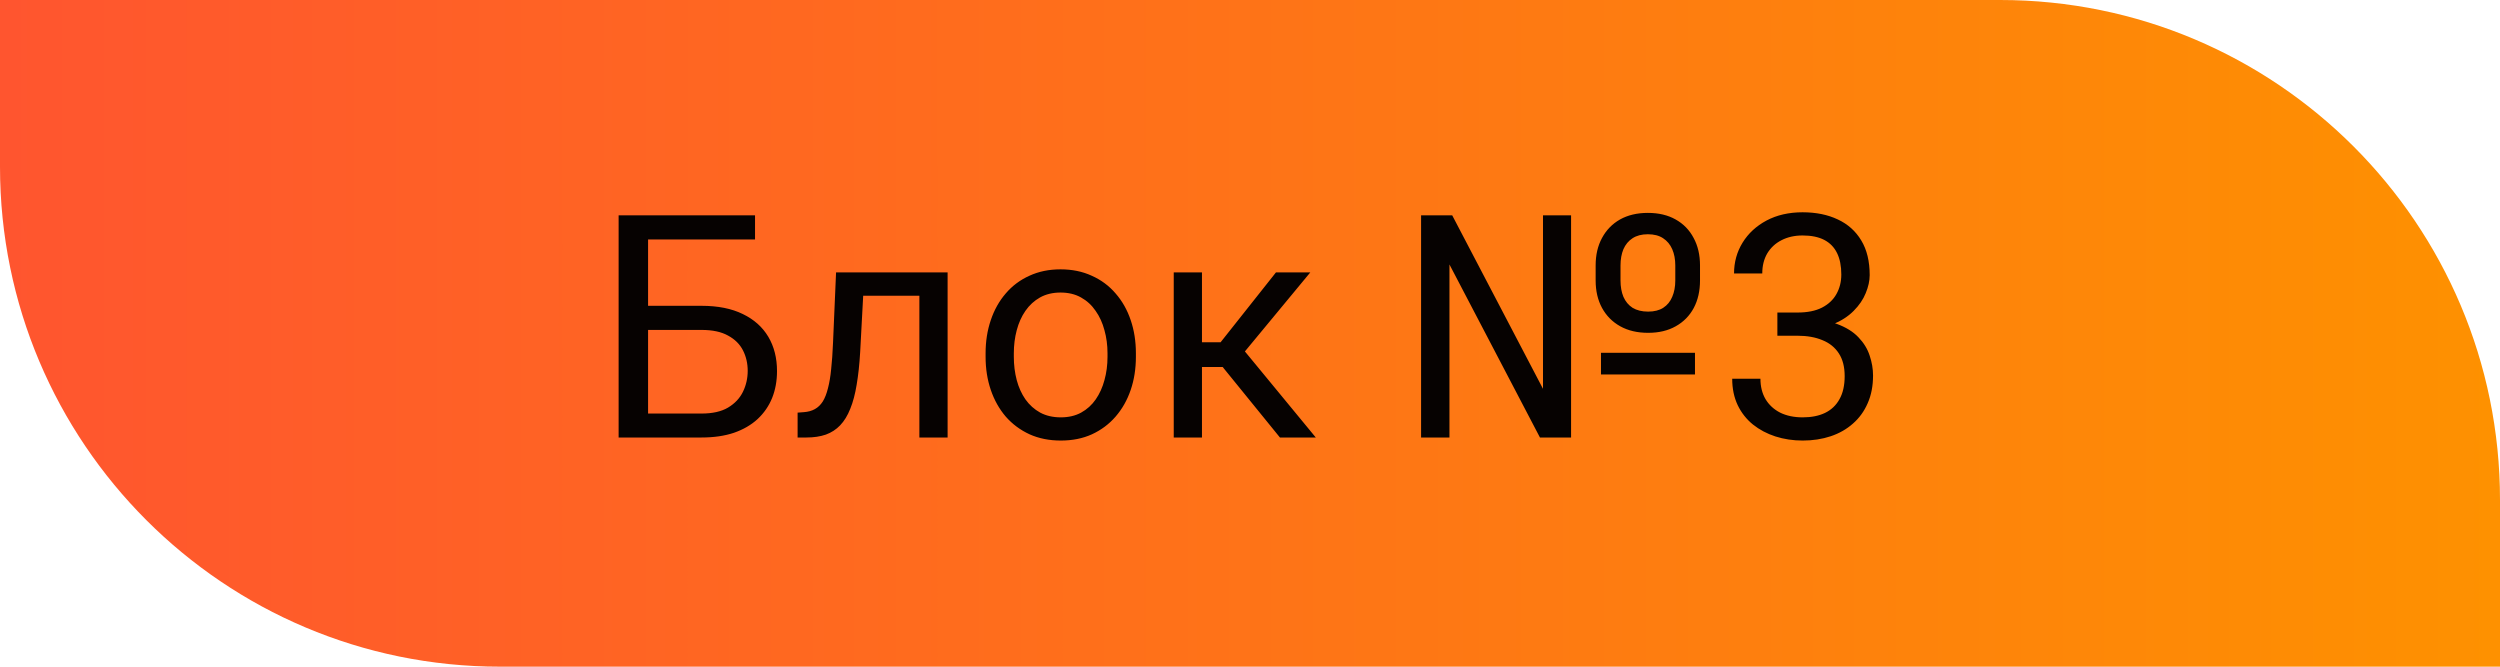
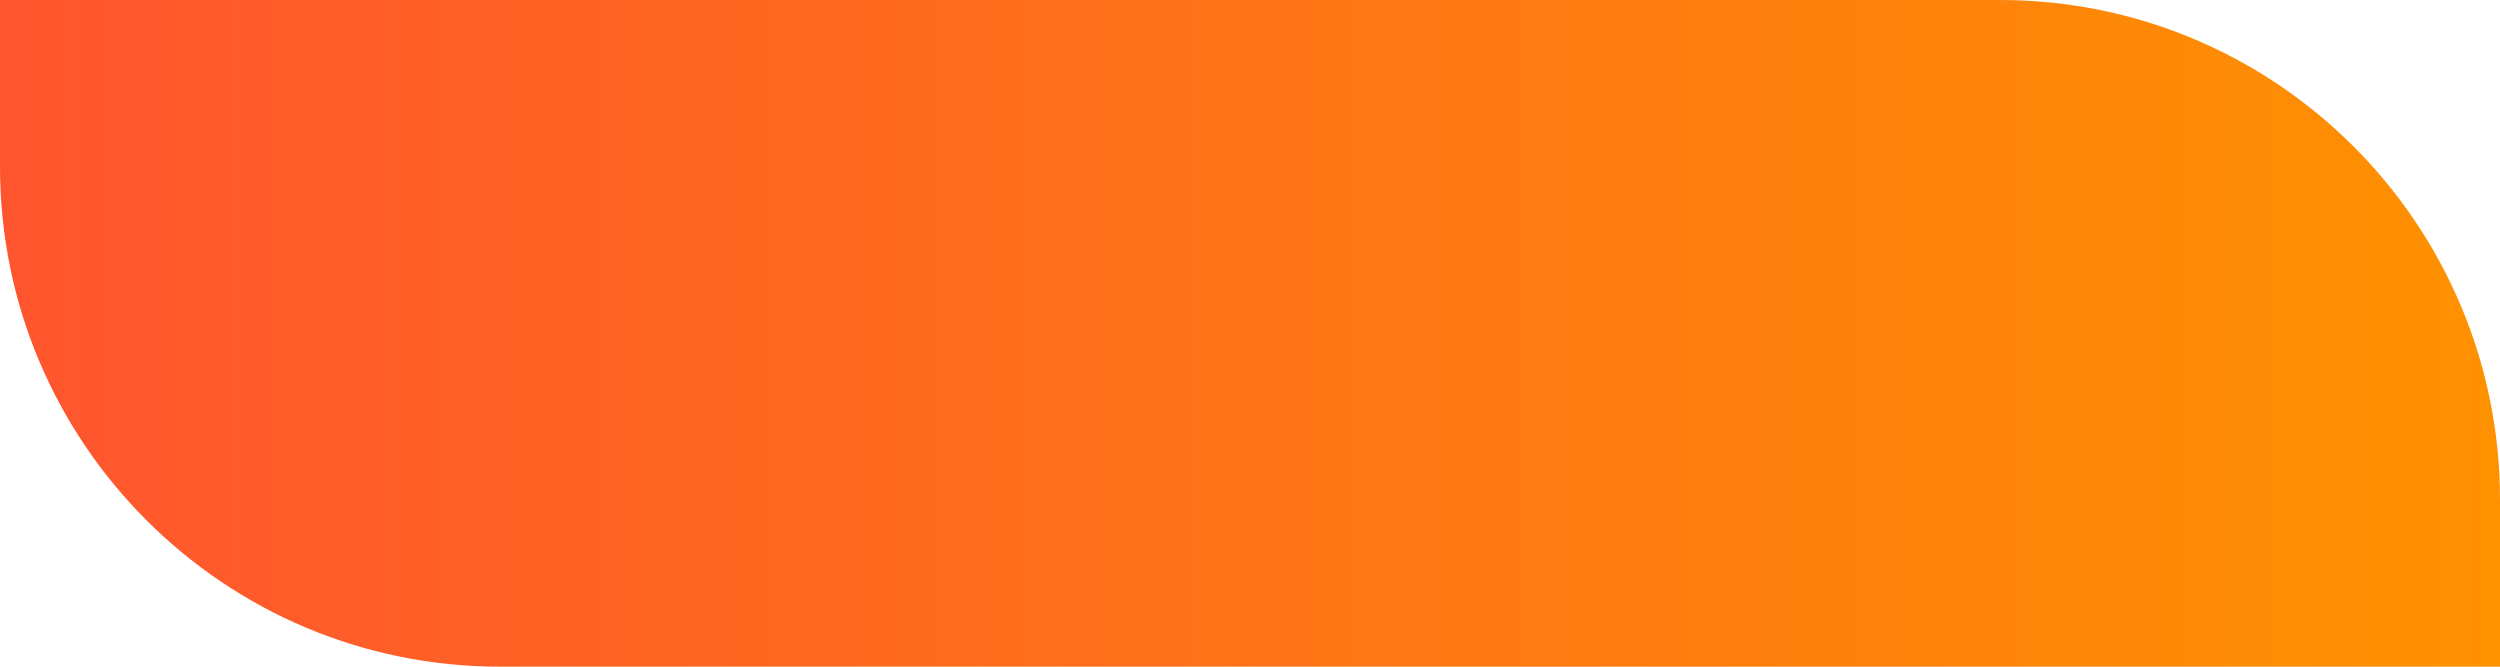
<svg xmlns="http://www.w3.org/2000/svg" width="240" height="64" viewBox="0 0 240 64" fill="none">
  <path d="M0 0H192C218.51 0 240 21.49 240 48V64H48C21.49 64 0 42.51 0 16V0Z" fill="url(#paint0_linear_2296_221)" />
-   <path d="M72.483 20.672V22.986H62.2V42H59.388V20.672H72.483ZM61.541 29.358H67.356C68.919 29.358 70.237 29.622 71.311 30.149C72.386 30.667 73.201 31.395 73.758 32.332C74.314 33.27 74.593 34.368 74.593 35.628C74.593 36.565 74.436 37.425 74.124 38.206C73.811 38.977 73.348 39.651 72.732 40.227C72.117 40.794 71.36 41.233 70.462 41.546C69.564 41.849 68.528 42 67.356 42H59.388V20.672H62.215V39.7H67.356C68.401 39.7 69.246 39.51 69.891 39.129C70.545 38.738 71.023 38.23 71.326 37.605C71.629 36.98 71.78 36.312 71.78 35.599C71.78 34.886 71.629 34.231 71.326 33.636C71.023 33.04 70.545 32.566 69.891 32.215C69.246 31.854 68.401 31.673 67.356 31.673H61.541V29.358ZM88.582 26.15V28.392H80.921V26.15H88.582ZM90.97 26.15V42H88.26V26.15H90.97ZM80.262 26.15H82.986L82.576 33.797C82.508 34.978 82.395 36.023 82.239 36.932C82.093 37.83 81.888 38.602 81.624 39.246C81.37 39.891 81.048 40.418 80.657 40.828C80.276 41.228 79.817 41.526 79.28 41.722C78.743 41.907 78.123 42 77.42 42H76.57V39.612L77.156 39.568C77.576 39.539 77.933 39.441 78.226 39.275C78.528 39.109 78.782 38.865 78.987 38.543C79.192 38.211 79.358 37.786 79.485 37.269C79.622 36.751 79.725 36.136 79.793 35.423C79.871 34.71 79.93 33.88 79.969 32.933L80.262 26.15ZM94.617 34.251V33.914C94.617 32.772 94.783 31.712 95.115 30.735C95.447 29.749 95.926 28.895 96.551 28.172C97.176 27.439 97.933 26.873 98.821 26.473C99.71 26.062 100.706 25.857 101.81 25.857C102.923 25.857 103.924 26.062 104.812 26.473C105.711 26.873 106.473 27.439 107.098 28.172C107.732 28.895 108.216 29.749 108.548 30.735C108.88 31.712 109.046 32.772 109.046 33.914V34.251C109.046 35.394 108.88 36.453 108.548 37.43C108.216 38.406 107.732 39.261 107.098 39.993C106.473 40.716 105.716 41.282 104.827 41.692C103.948 42.093 102.952 42.293 101.839 42.293C100.726 42.293 99.725 42.093 98.836 41.692C97.947 41.282 97.186 40.716 96.551 39.993C95.926 39.261 95.447 38.406 95.115 37.43C94.783 36.453 94.617 35.394 94.617 34.251ZM97.327 33.914V34.251C97.327 35.042 97.42 35.789 97.606 36.492C97.791 37.185 98.069 37.801 98.44 38.338C98.821 38.875 99.295 39.3 99.861 39.612C100.428 39.915 101.087 40.066 101.839 40.066C102.581 40.066 103.23 39.915 103.787 39.612C104.354 39.3 104.822 38.875 105.193 38.338C105.564 37.801 105.843 37.185 106.028 36.492C106.224 35.789 106.321 35.042 106.321 34.251V33.914C106.321 33.133 106.224 32.395 106.028 31.702C105.843 30.999 105.56 30.379 105.179 29.842C104.808 29.295 104.339 28.865 103.772 28.553C103.216 28.24 102.562 28.084 101.81 28.084C101.067 28.084 100.413 28.24 99.847 28.553C99.29 28.865 98.821 29.295 98.44 29.842C98.069 30.379 97.791 30.999 97.606 31.702C97.42 32.395 97.327 33.133 97.327 33.914ZM115.389 26.15V42H112.679V26.15H115.389ZM125.789 26.15L118.274 35.232H114.48L114.07 32.859H117.176L122.493 26.15H125.789ZM122.874 42L117.044 34.822L118.787 32.859L126.316 42H122.874ZM162.718 33.87V35.95H153.694V33.87H162.718ZM153.182 26.927V25.477C153.182 24.471 153.387 23.592 153.797 22.84C154.207 22.078 154.783 21.487 155.525 21.067C156.277 20.648 157.166 20.438 158.191 20.438C159.227 20.438 160.115 20.648 160.857 21.067C161.609 21.487 162.186 22.078 162.586 22.84C162.996 23.592 163.201 24.471 163.201 25.477V26.927C163.201 27.933 163.001 28.811 162.601 29.564C162.2 30.315 161.624 30.901 160.872 31.321C160.13 31.741 159.246 31.951 158.221 31.951C157.186 31.951 156.292 31.741 155.54 31.321C154.788 30.901 154.207 30.315 153.797 29.564C153.387 28.811 153.182 27.933 153.182 26.927ZM155.569 25.477V26.927C155.569 27.523 155.662 28.045 155.848 28.494C156.043 28.943 156.336 29.295 156.727 29.549C157.127 29.793 157.625 29.915 158.221 29.915C158.807 29.915 159.29 29.793 159.671 29.549C160.062 29.295 160.35 28.943 160.535 28.494C160.73 28.045 160.828 27.523 160.828 26.927V25.477C160.828 24.891 160.73 24.373 160.535 23.924C160.34 23.475 160.047 23.123 159.656 22.869C159.275 22.615 158.787 22.488 158.191 22.488C157.605 22.488 157.117 22.615 156.727 22.869C156.336 23.123 156.043 23.475 155.848 23.924C155.662 24.373 155.569 24.891 155.569 25.477ZM150.823 20.672V42H147.835L139.148 25.389V42H136.424V20.672H139.412L148.128 37.327V20.672H150.823ZM170.628 30.003H172.562C173.509 30.003 174.29 29.847 174.905 29.534C175.53 29.212 175.994 28.777 176.297 28.23C176.609 27.674 176.766 27.049 176.766 26.355C176.766 25.535 176.629 24.847 176.355 24.29C176.082 23.733 175.672 23.314 175.125 23.03C174.578 22.747 173.885 22.605 173.045 22.605C172.283 22.605 171.609 22.757 171.023 23.06C170.447 23.352 169.993 23.773 169.661 24.319C169.339 24.866 169.178 25.511 169.178 26.253H166.468C166.468 25.169 166.741 24.183 167.288 23.294C167.835 22.405 168.602 21.697 169.588 21.17C170.584 20.643 171.736 20.379 173.045 20.379C174.334 20.379 175.462 20.608 176.429 21.067C177.396 21.517 178.147 22.19 178.685 23.089C179.222 23.977 179.49 25.086 179.49 26.414C179.49 26.951 179.363 27.527 179.109 28.143C178.865 28.748 178.479 29.314 177.952 29.842C177.435 30.369 176.761 30.804 175.931 31.145C175.101 31.477 174.104 31.644 172.942 31.644H170.628V30.003ZM170.628 32.23V30.604H172.942C174.3 30.604 175.423 30.765 176.312 31.087C177.2 31.409 177.898 31.839 178.406 32.376C178.924 32.913 179.285 33.504 179.49 34.148C179.705 34.783 179.812 35.418 179.812 36.053C179.812 37.049 179.642 37.933 179.3 38.704C178.968 39.476 178.494 40.13 177.879 40.667C177.273 41.204 176.561 41.609 175.74 41.883C174.92 42.156 174.026 42.293 173.06 42.293C172.132 42.293 171.258 42.161 170.438 41.898C169.627 41.634 168.909 41.253 168.284 40.755C167.659 40.247 167.171 39.627 166.819 38.895C166.468 38.152 166.292 37.308 166.292 36.36H169.002C169.002 37.102 169.163 37.752 169.485 38.309C169.817 38.865 170.286 39.3 170.892 39.612C171.507 39.915 172.229 40.066 173.06 40.066C173.89 40.066 174.603 39.925 175.198 39.642C175.804 39.349 176.268 38.909 176.59 38.323C176.922 37.737 177.088 37 177.088 36.111C177.088 35.223 176.902 34.495 176.531 33.929C176.16 33.352 175.633 32.928 174.949 32.654C174.275 32.371 173.479 32.23 172.562 32.23H170.628Z" fill="#060201" />
  <defs>
    <linearGradient id="paint0_linear_2296_221" x1="0" y1="32" x2="240" y2="32" gradientUnits="userSpaceOnUse">
      <stop stop-color="#FF552F" />
      <stop offset="1" stop-color="#FE9100" />
    </linearGradient>
  </defs>
</svg>